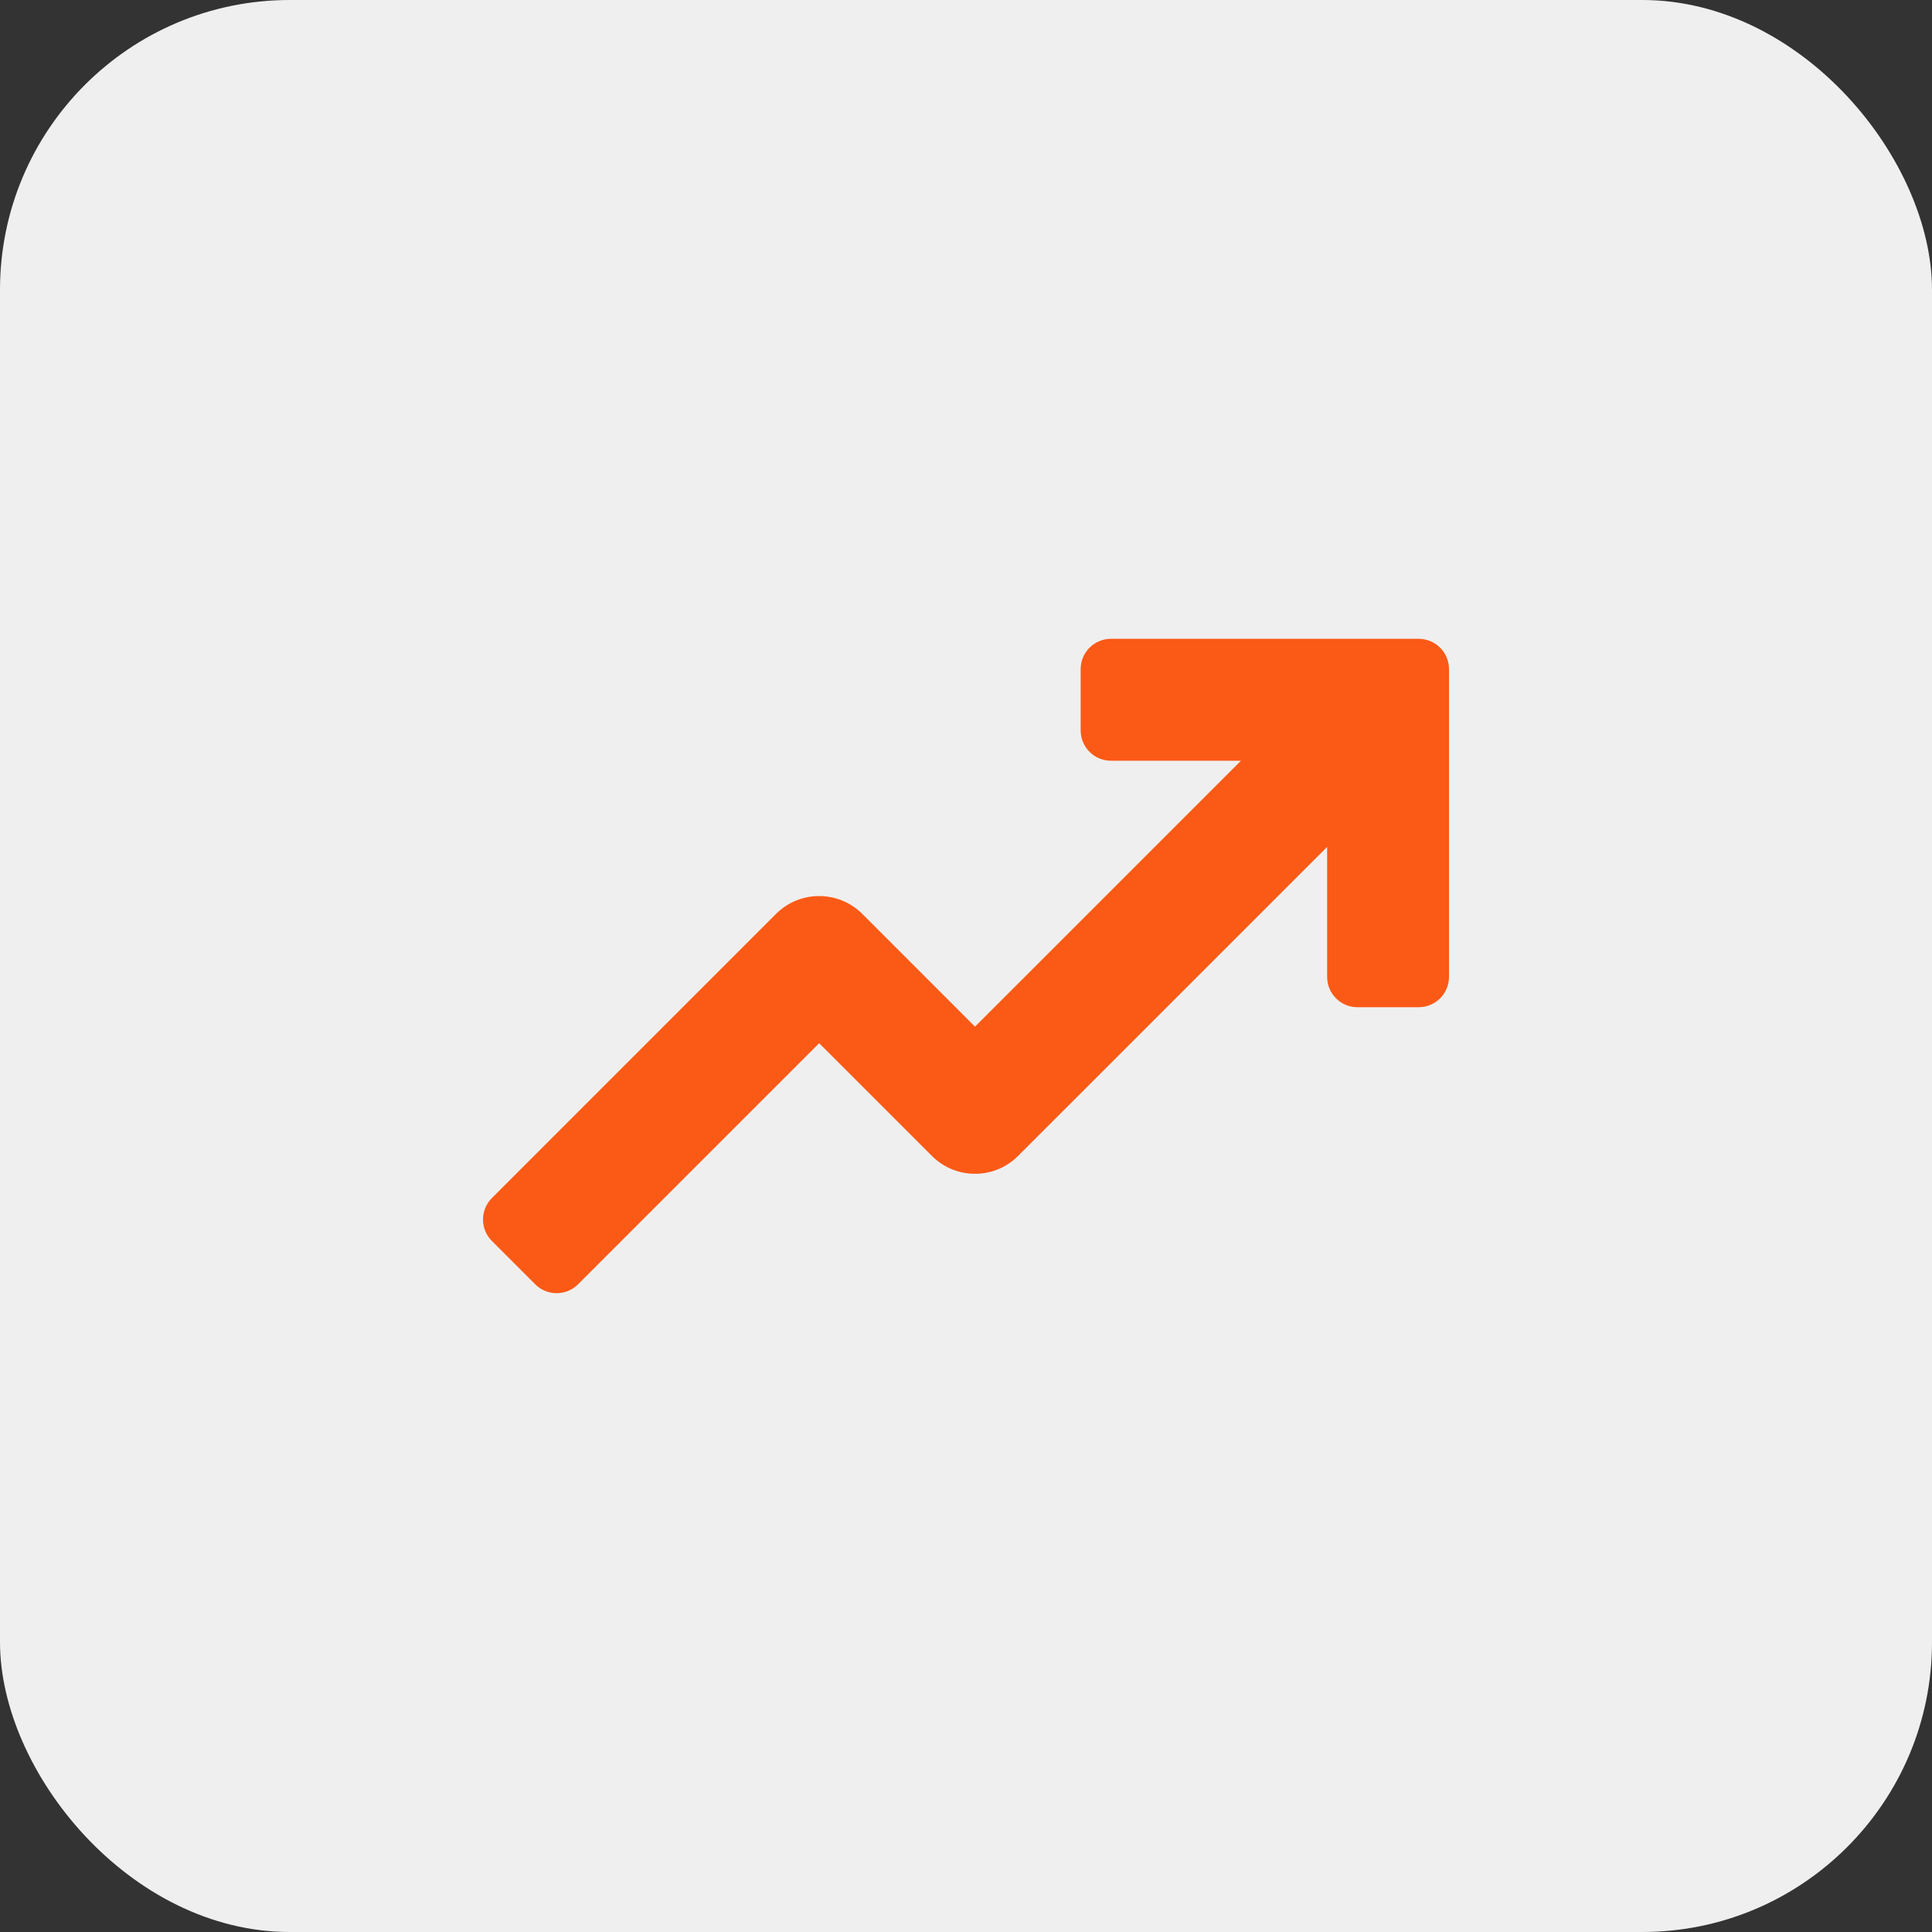
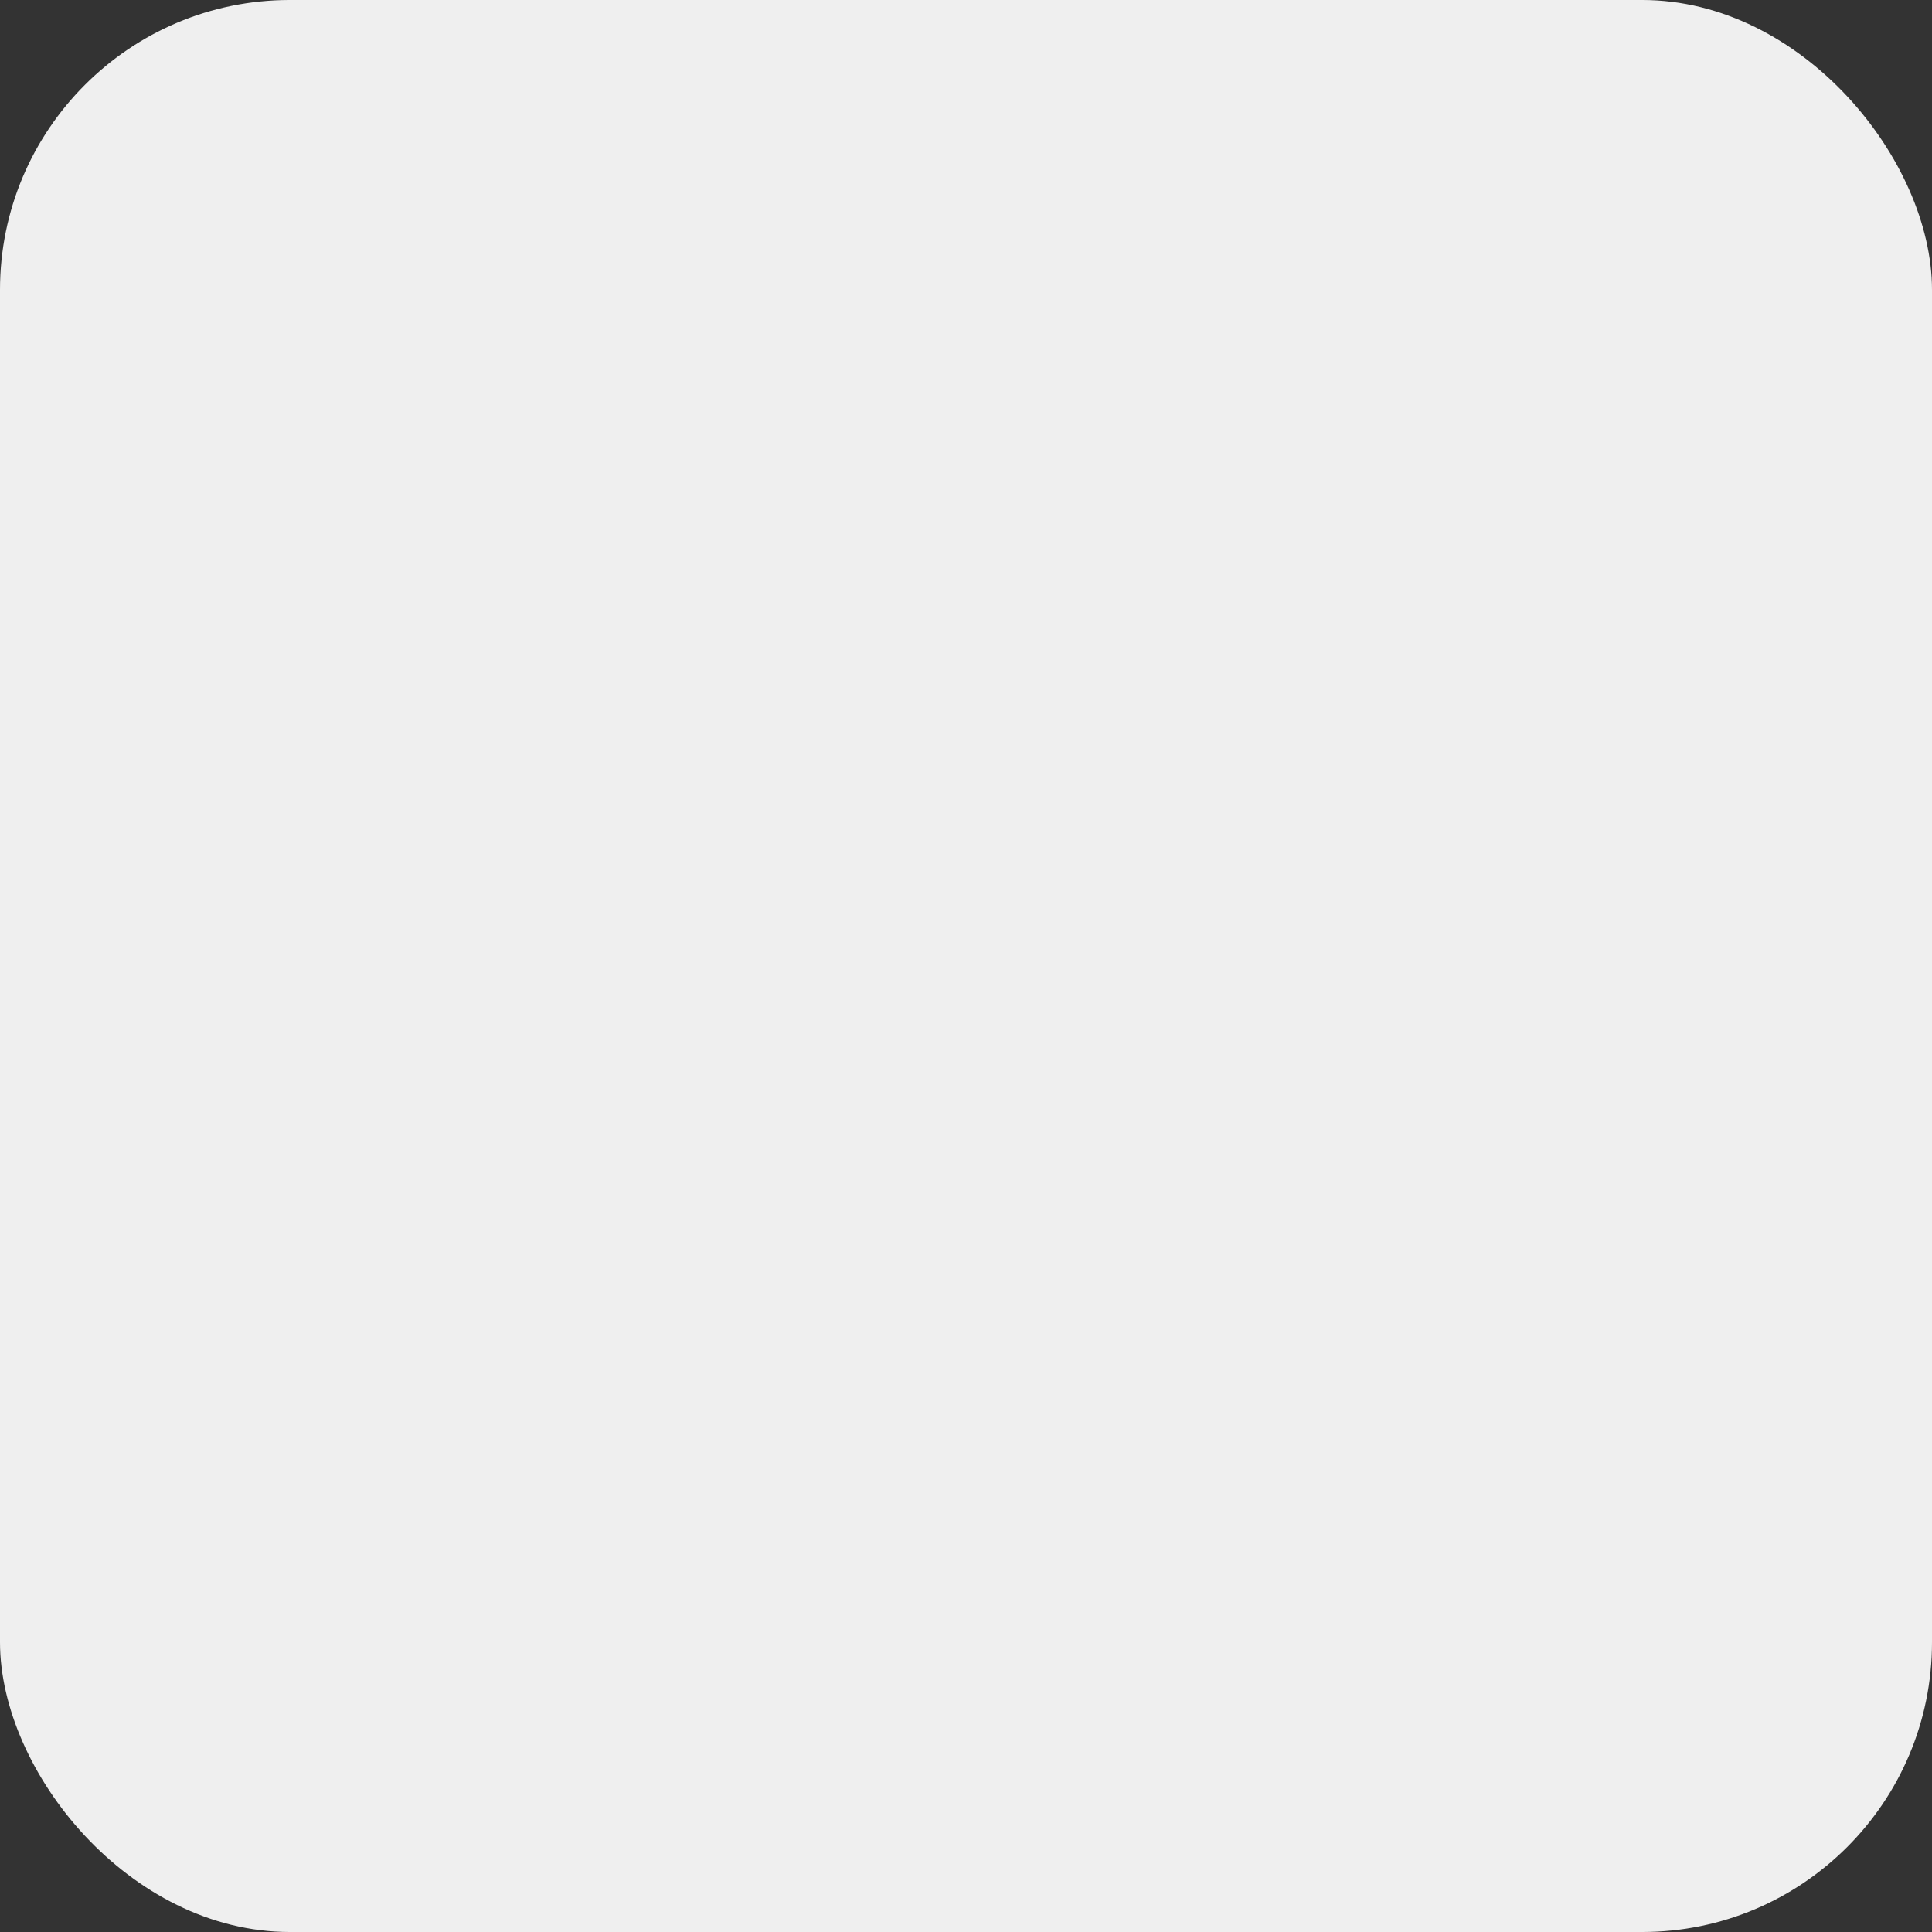
<svg xmlns="http://www.w3.org/2000/svg" width="40" height="40" viewBox="0 0 40 40" fill="none">
  <rect x="0" y="0" width="40" height="40" fill="#333333" stroke="none" />
  <rect width="40" height="40" rx="6" fill="#EFEFEF" />
-   <path d="M29.372 13.226H23.002C22.655 13.226 22.374 13.507 22.374 13.854V15.122C22.374 15.469 22.655 15.75 23.002 15.75H25.693L20.186 21.256L17.852 18.921C17.359 18.429 16.56 18.429 16.067 18.921L10.184 24.805C9.939 25.05 9.939 25.448 10.184 25.693L11.081 26.59C11.325 26.835 11.723 26.835 11.968 26.59L16.96 21.598L19.294 23.932C19.787 24.425 20.586 24.426 21.078 23.932L27.477 17.534V20.225C27.477 20.572 27.757 20.853 28.104 20.853H29.372C29.719 20.853 30 20.572 30 20.225V13.854C30 13.507 29.719 13.226 29.372 13.226Z" fill="#FB5916" />
</svg>